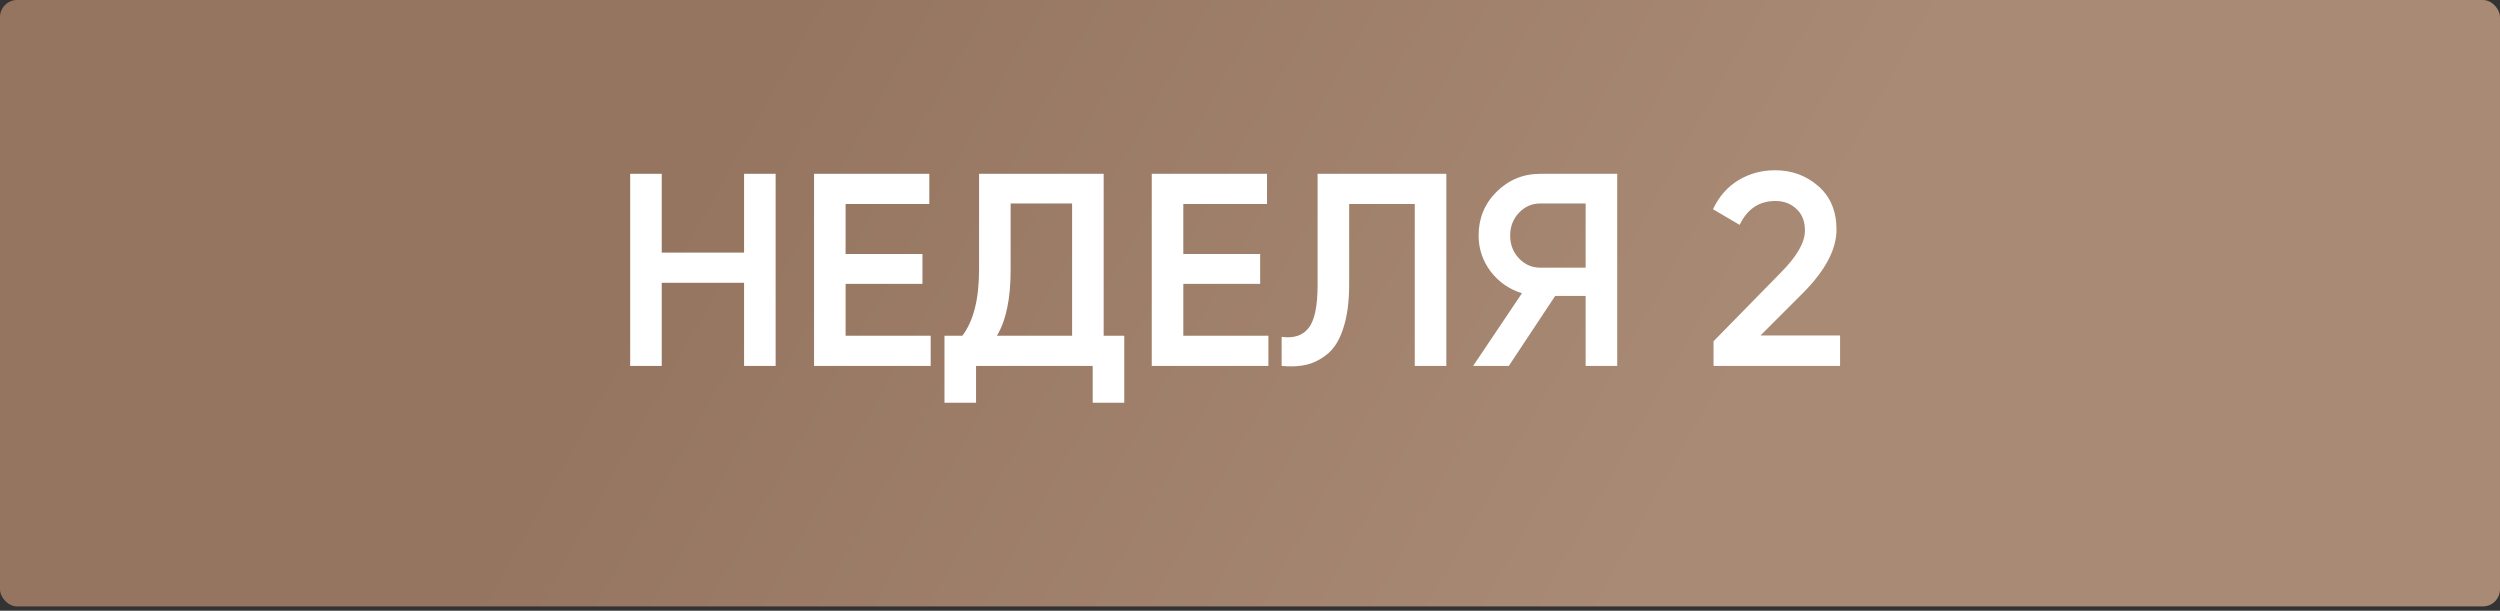
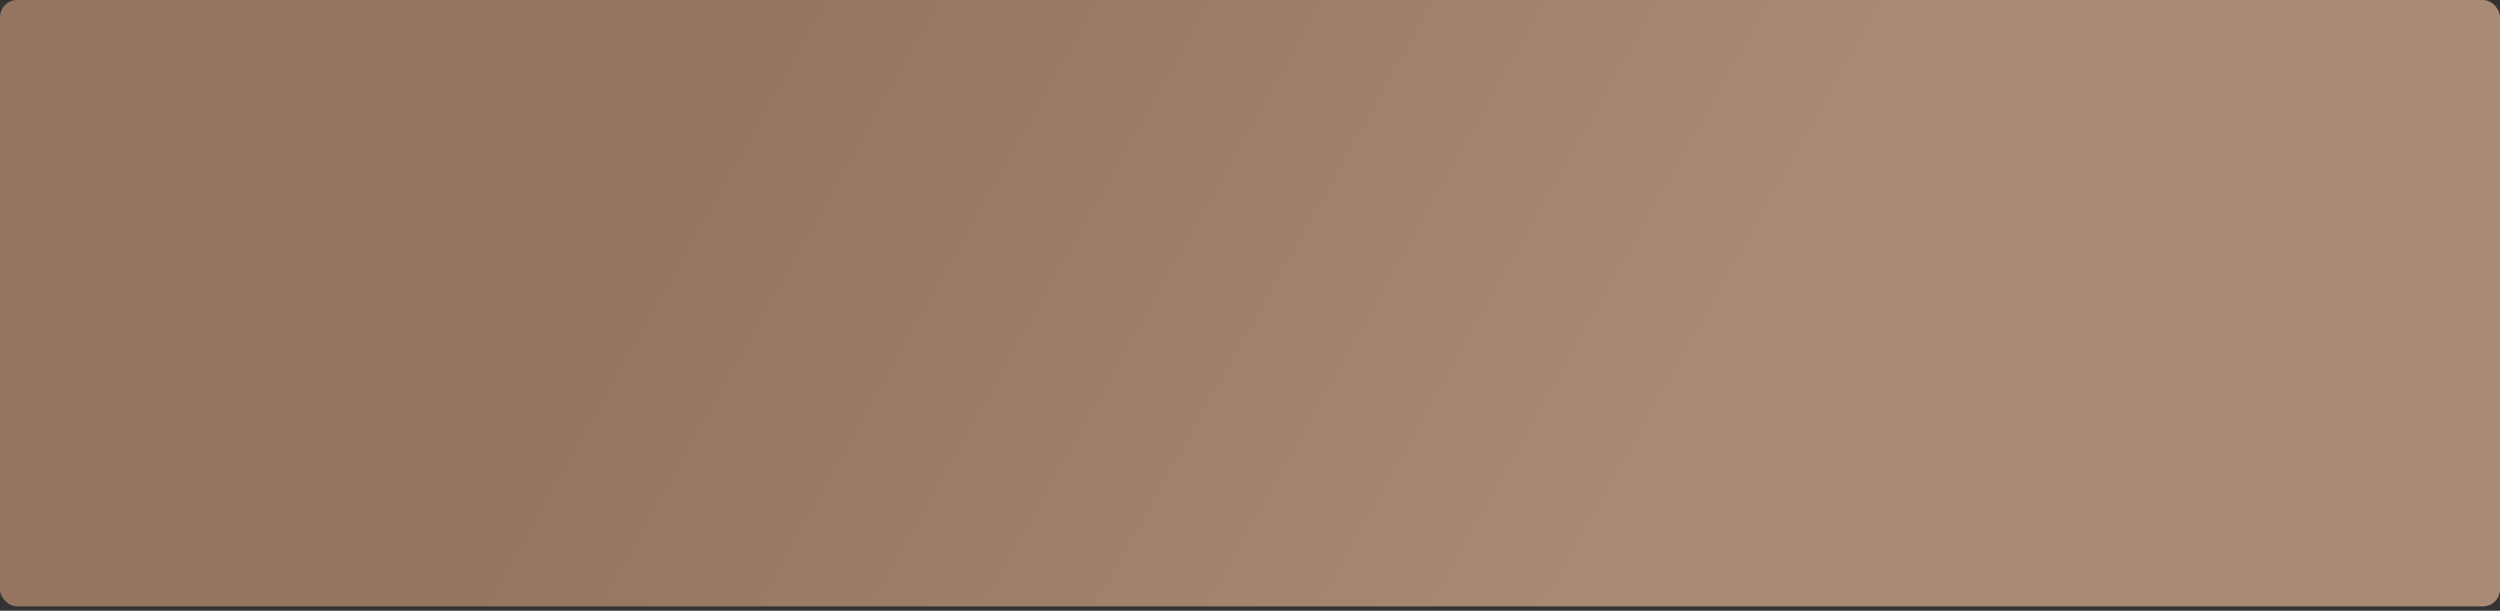
<svg xmlns="http://www.w3.org/2000/svg" width="438" height="107" viewBox="0 0 438 107" fill="none">
  <rect x="0" y="0" width="438" height="107" fill="#333333" stroke="none" />
  <rect width="437.997" height="106.242" rx="3" fill="url(#paint0_linear_124_2020)" />
-   <path d="M130.362 30.454L135.892 30.454L135.892 64.113L130.362 64.113L130.362 49.544L115.936 49.544L115.936 64.113L110.407 64.113L110.407 30.454L115.936 30.454L115.936 44.254L130.362 44.254L130.362 30.454ZM148.149 58.824L163.056 58.824L163.056 64.113L142.62 64.113L142.62 30.454L162.815 30.454L162.815 35.743L148.149 35.743L148.149 44.495L161.613 44.495L161.613 49.736L148.149 49.736L148.149 58.824ZM193.362 58.824L196.969 58.824L196.969 70.557L191.439 70.557L191.439 64.113L171.003 64.113L171.003 70.557L165.473 70.557L165.473 58.824L168.599 58.824C170.554 56.259 171.532 52.397 171.532 47.235L171.532 30.454L193.362 30.454L193.362 58.824ZM174.657 58.824L187.833 58.824L187.833 35.647L177.062 35.647L177.062 47.332C177.062 52.332 176.26 56.163 174.657 58.824ZM207.316 58.824L222.223 58.824L222.223 64.113L201.787 64.113L201.787 30.454L221.982 30.454L221.982 35.743L207.316 35.743L207.316 44.495L220.78 44.495L220.78 49.736L207.316 49.736L207.316 58.824ZM224.544 64.113L224.544 59.016C226.66 59.305 228.23 58.792 229.256 57.477C230.314 56.163 230.843 53.647 230.843 49.928L230.843 30.454L253.395 30.454L253.395 64.113L247.865 64.113L247.865 35.743L236.373 35.743L236.373 49.832C236.373 52.781 236.052 55.266 235.411 57.285C234.802 59.305 233.921 60.827 232.766 61.853C231.612 62.847 230.362 63.52 229.016 63.873C227.702 64.193 226.211 64.273 224.544 64.113ZM283.333 30.454L283.333 64.113L277.804 64.113L277.804 51.852L272.466 51.852L264.34 64.113L258.089 64.113L266.648 51.371C264.436 50.697 262.609 49.431 261.166 47.572C259.756 45.681 259.051 43.581 259.051 41.273C259.051 38.26 260.092 35.711 262.176 33.627C264.292 31.512 266.856 30.454 269.87 30.454L283.333 30.454ZM269.87 46.899L277.804 46.899L277.804 35.647L269.87 35.647C268.395 35.647 267.145 36.192 266.119 37.282C265.093 38.372 264.58 39.702 264.58 41.273C264.58 42.844 265.093 44.174 266.119 45.264C267.145 46.354 268.395 46.899 269.87 46.899ZM300.213 64.113L300.213 59.786L311.946 47.812C314.799 44.959 316.226 42.491 316.226 40.407C316.226 38.773 315.729 37.506 314.735 36.609C313.773 35.679 312.539 35.214 311.033 35.214C308.212 35.214 306.128 36.609 304.782 39.398L300.117 36.657C301.175 34.413 302.666 32.714 304.589 31.56C306.513 30.406 308.644 29.829 310.984 29.829C313.934 29.829 316.466 30.758 318.582 32.618C320.698 34.477 321.755 37.009 321.755 40.215C321.755 43.645 319.848 47.3 316.033 51.178L308.436 58.776L322.381 58.776L322.381 64.113L300.213 64.113Z" fill="white" />
  <defs>
    <linearGradient id="paint0_linear_124_2020" x1="283.462" y1="107.188" x2="128.347" y2="20.163" gradientUnits="userSpaceOnUse">
      <stop stop-color="#A98A75" />
      <stop offset="1" stop-color="#957560" />
    </linearGradient>
  </defs>
</svg>